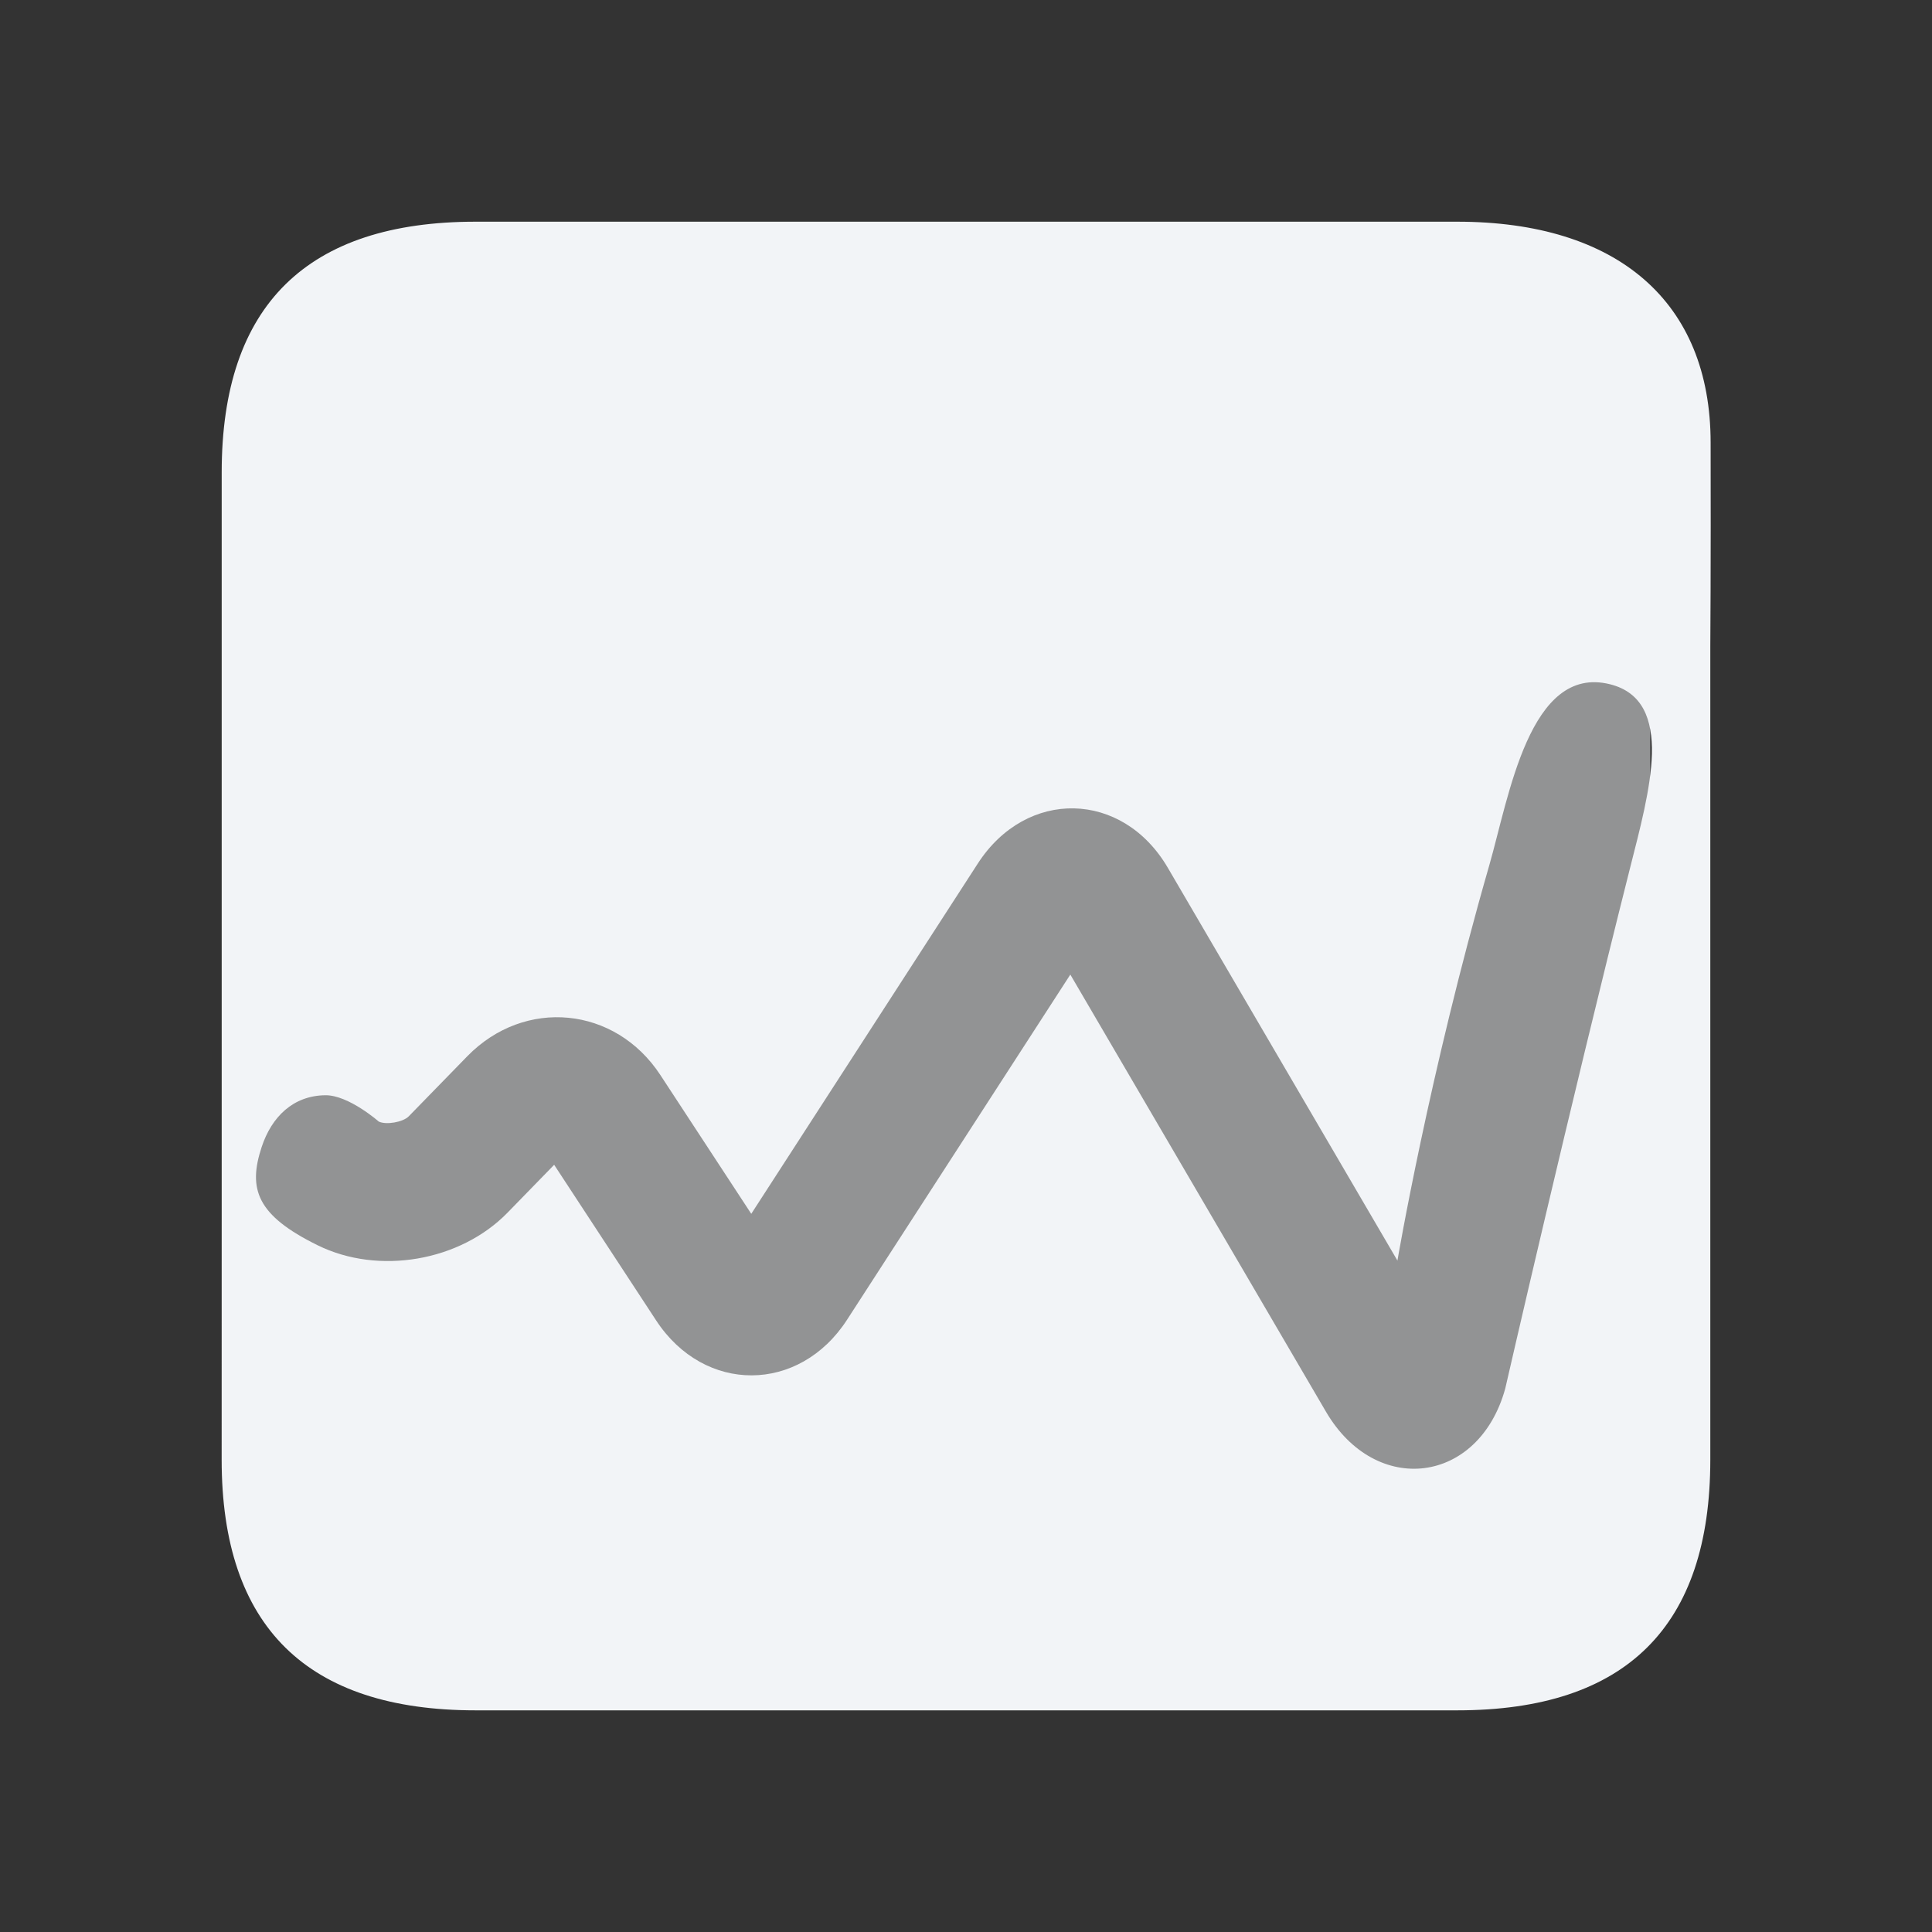
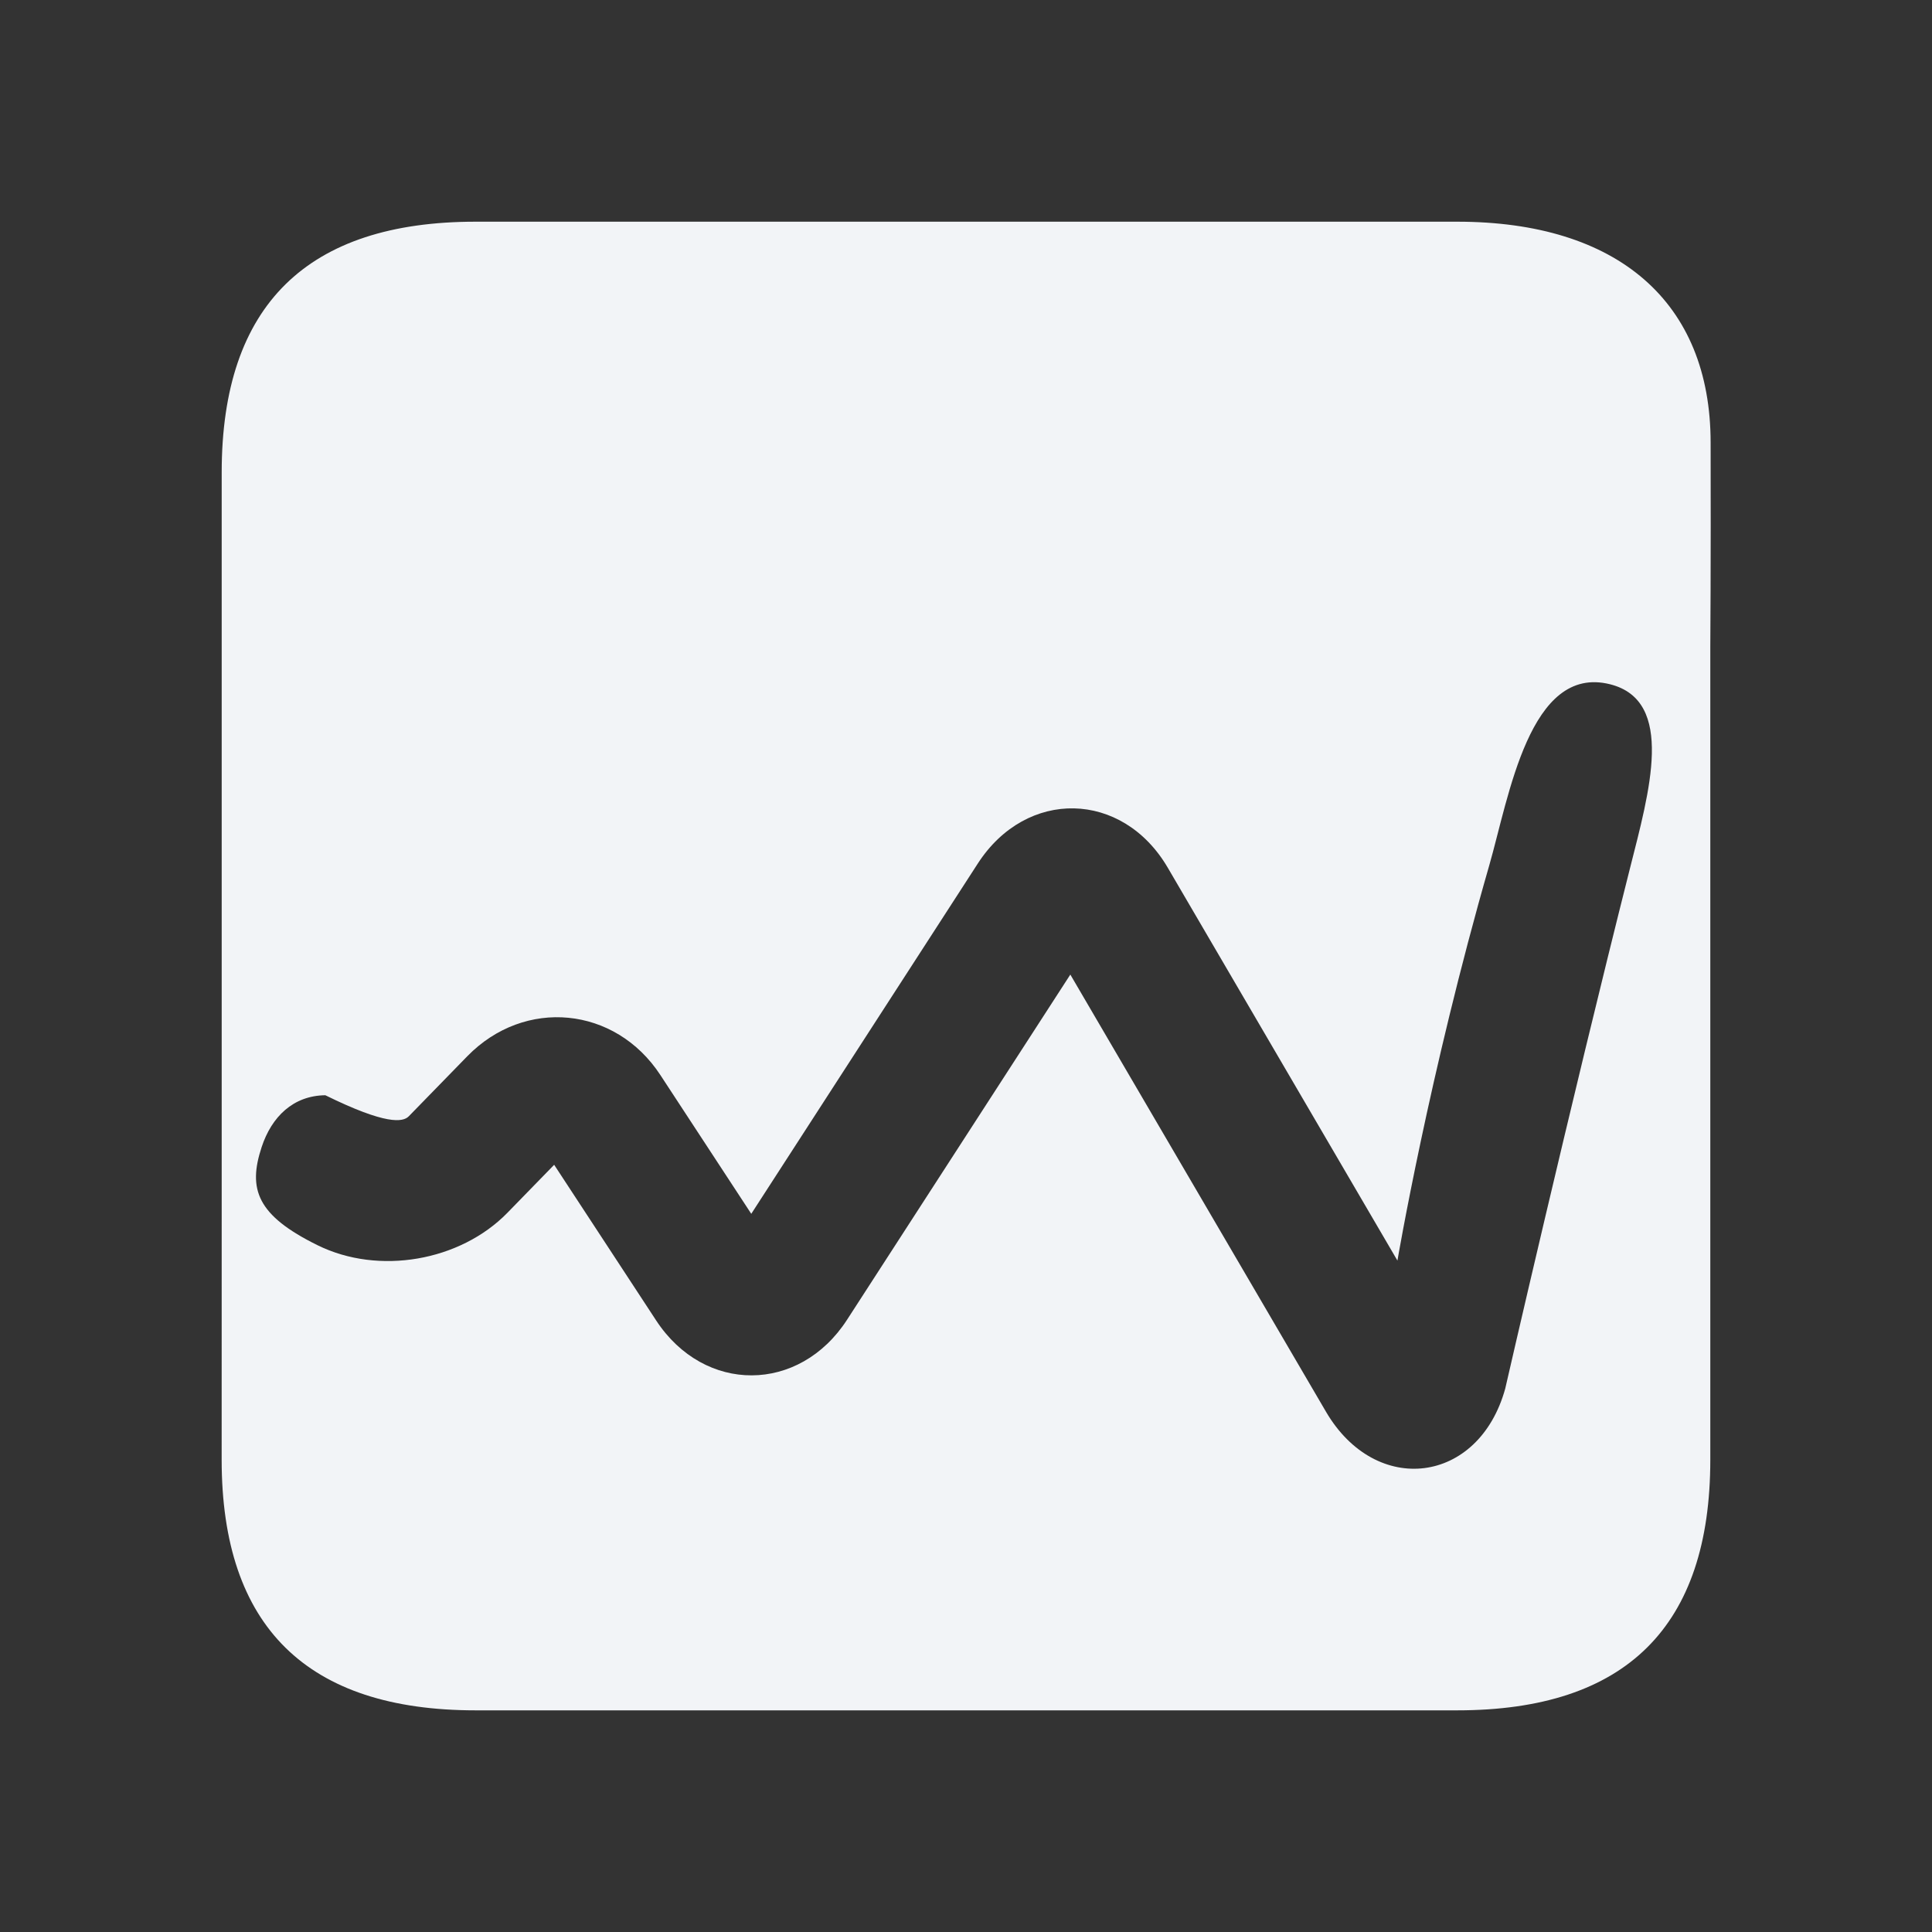
<svg xmlns="http://www.w3.org/2000/svg" width="48" height="48" viewBox="0 0 48 48" fill="none">
  <rect x="0" y="0" width="48" height="48" fill="#333333" stroke="none" />
-   <rect opacity="0.5" x="6" y="14" width="35" height="25" fill="#F2F4F7" />
-   <path fill-rule="evenodd" clip-rule="evenodd" d="M42.492 16.084V36.266C42.492 40.404 40.403 42.493 36.204 42.493H11.816C7.637 42.493 5.507 40.424 5.507 36.266L5.508 29.765V25.92V11.735C5.508 7.577 7.637 5.508 11.817 5.508H36.204C40.191 5.508 42.5 7.5 42.5 11C42.508 14 42.492 16.084 42.492 16.084ZM12.609 30.129C11.431 31.337 9.408 31.685 7.893 30.939C6.379 30.194 6.157 29.542 6.5 28.5C6.749 27.743 7.286 27.22 8.083 27.211C8.66 27.205 9.409 27.864 9.409 27.864C9.591 27.954 10.011 27.881 10.155 27.735L11.609 26.243C13.035 24.781 15.286 24.999 16.406 26.708L18.665 30.157L24.294 21.453C25.503 19.584 27.888 19.636 29.013 21.558L34.719 31.319C34.719 31.319 35.5 26.708 37 21.5C37.49 19.8 38 16.5 40 17C41.635 17.409 40.971 19.691 40.5 21.558C39 27.5 37.397 34.5 37.397 34.5C36.739 36.879 34.184 37.195 32.943 35.073L26.592 24.213L21.046 32.787C19.86 34.623 17.499 34.634 16.301 32.805L13.768 28.939L12.609 30.129Z" fill="#F2F4F7" />
+   <path fill-rule="evenodd" clip-rule="evenodd" d="M42.492 16.084V36.266C42.492 40.404 40.403 42.493 36.204 42.493H11.816C7.637 42.493 5.507 40.424 5.507 36.266L5.508 29.765V25.92V11.735C5.508 7.577 7.637 5.508 11.817 5.508H36.204C40.191 5.508 42.5 7.5 42.5 11C42.508 14 42.492 16.084 42.492 16.084ZM12.609 30.129C11.431 31.337 9.408 31.685 7.893 30.939C6.379 30.194 6.157 29.542 6.5 28.5C6.749 27.743 7.286 27.22 8.083 27.211C9.591 27.954 10.011 27.881 10.155 27.735L11.609 26.243C13.035 24.781 15.286 24.999 16.406 26.708L18.665 30.157L24.294 21.453C25.503 19.584 27.888 19.636 29.013 21.558L34.719 31.319C34.719 31.319 35.5 26.708 37 21.5C37.49 19.8 38 16.5 40 17C41.635 17.409 40.971 19.691 40.5 21.558C39 27.5 37.397 34.5 37.397 34.5C36.739 36.879 34.184 37.195 32.943 35.073L26.592 24.213L21.046 32.787C19.86 34.623 17.499 34.634 16.301 32.805L13.768 28.939L12.609 30.129Z" fill="#F2F4F7" />
</svg>